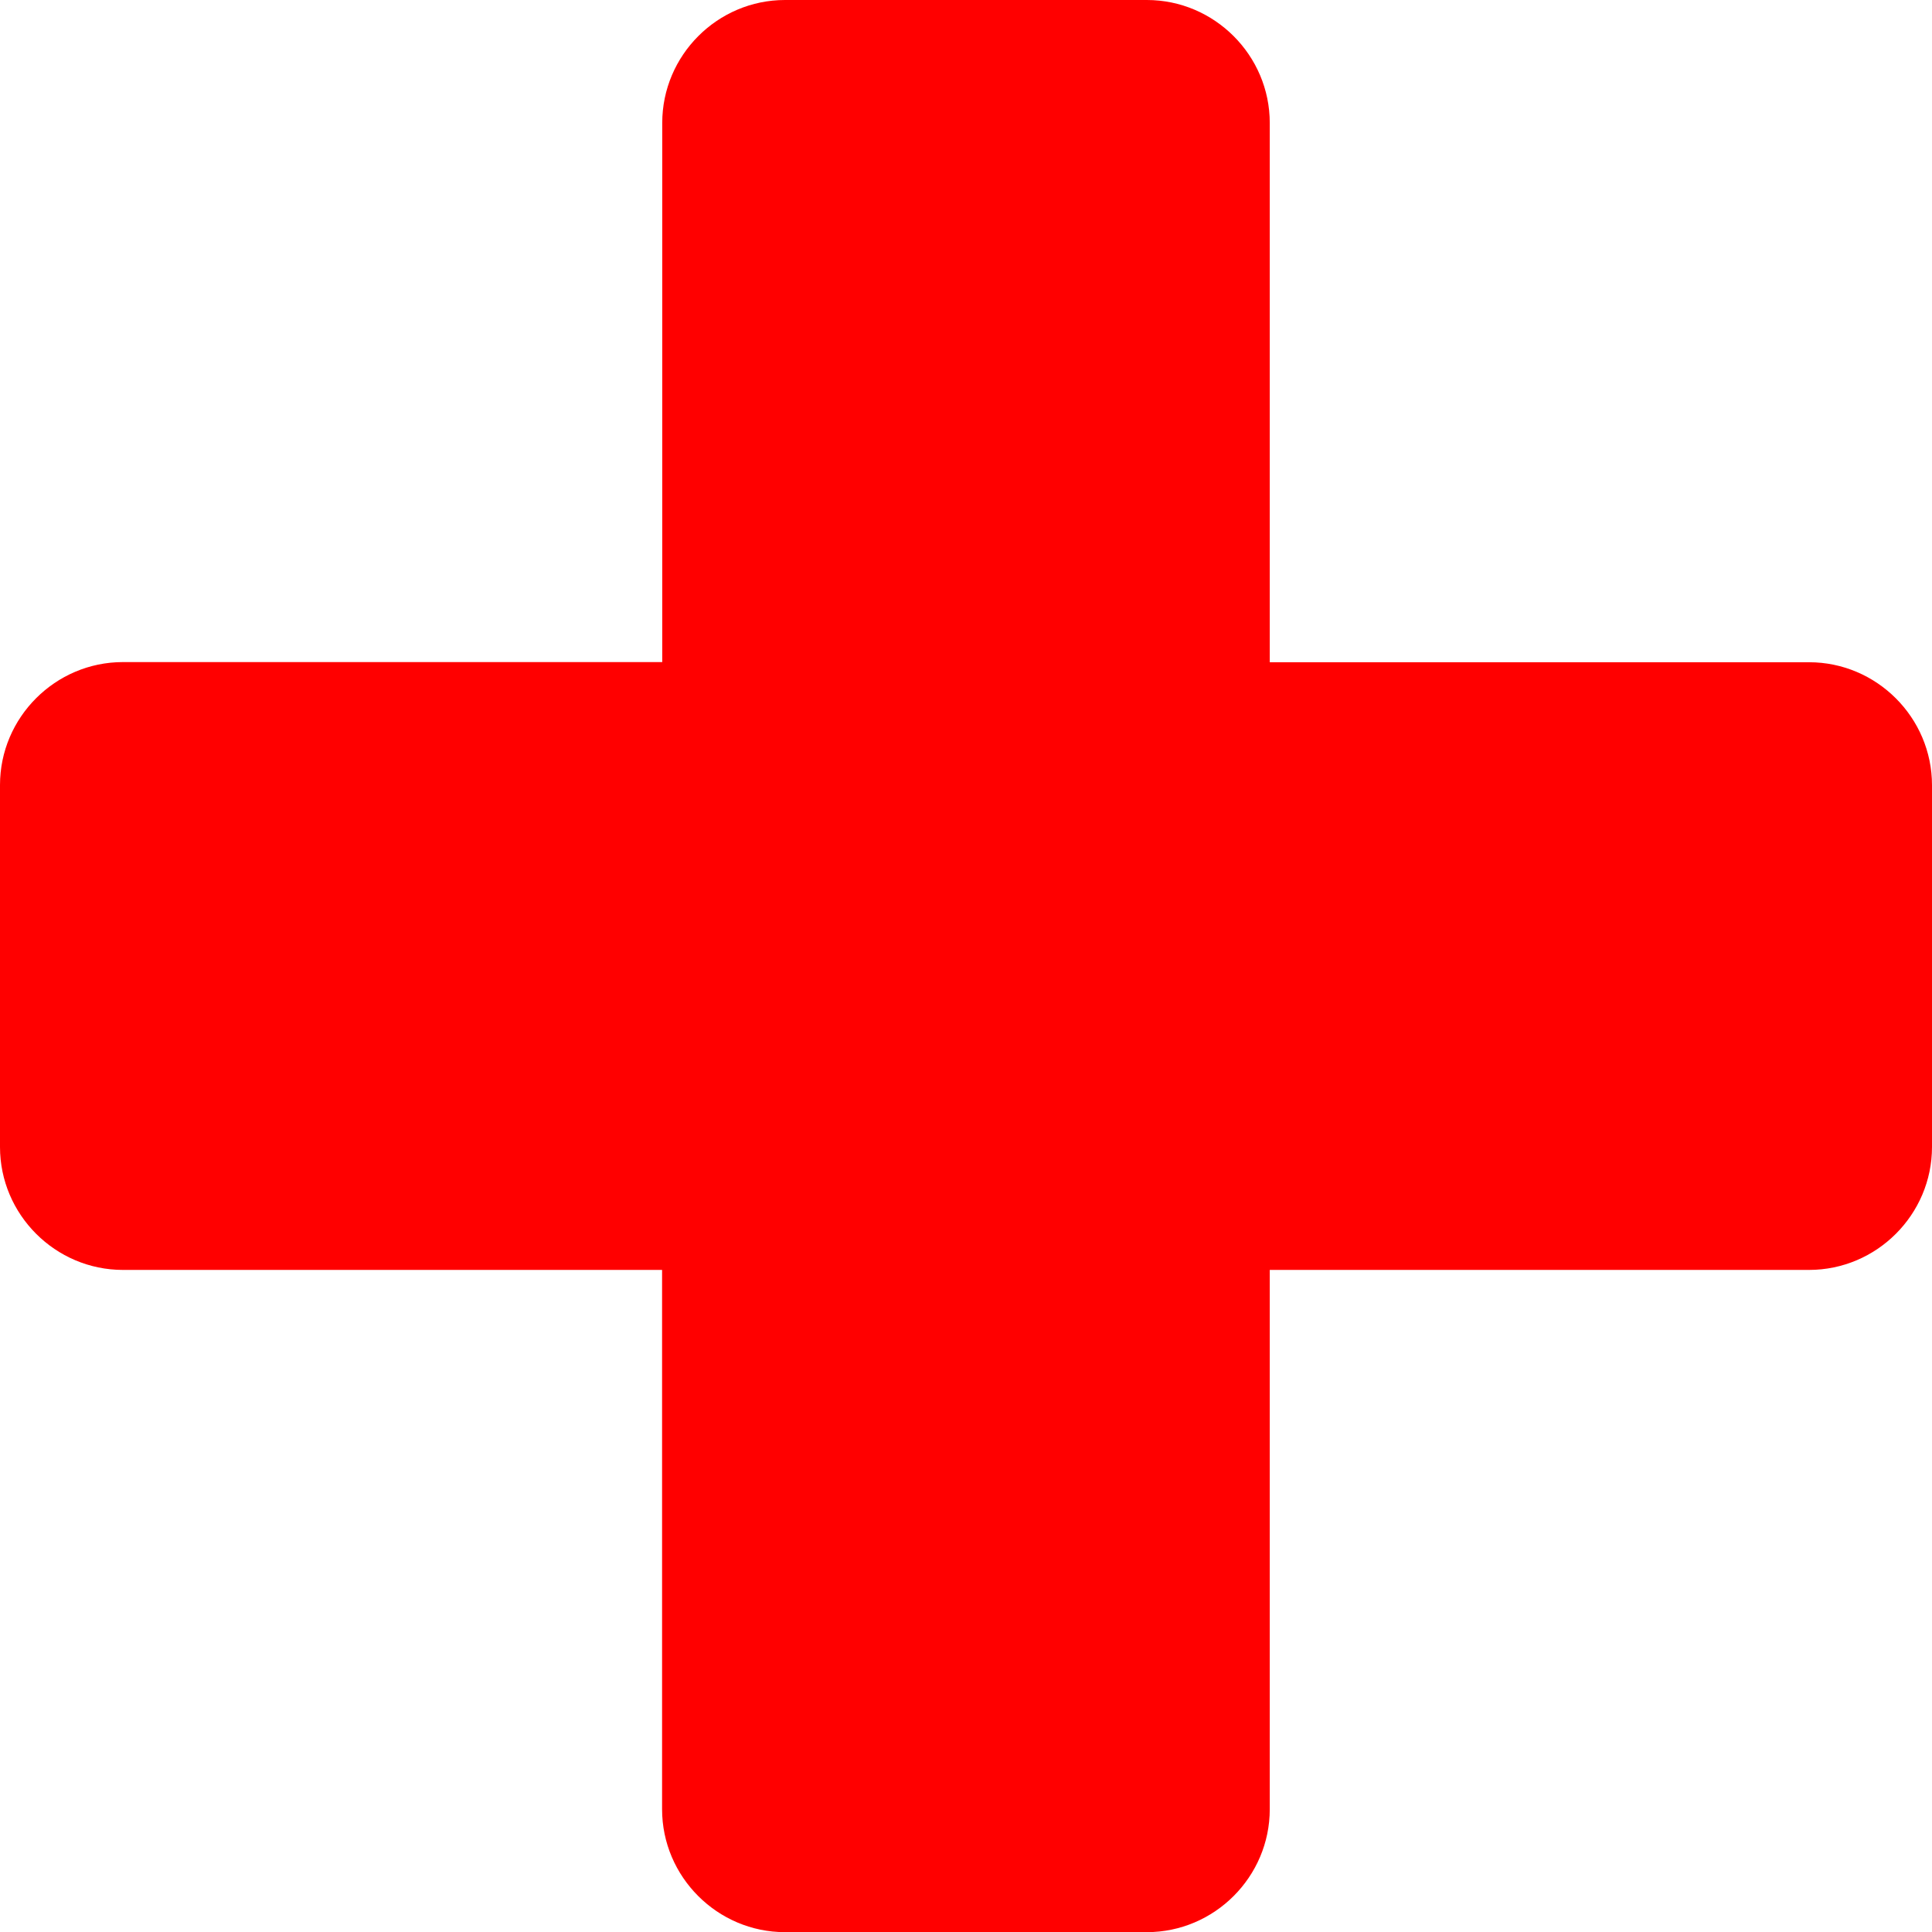
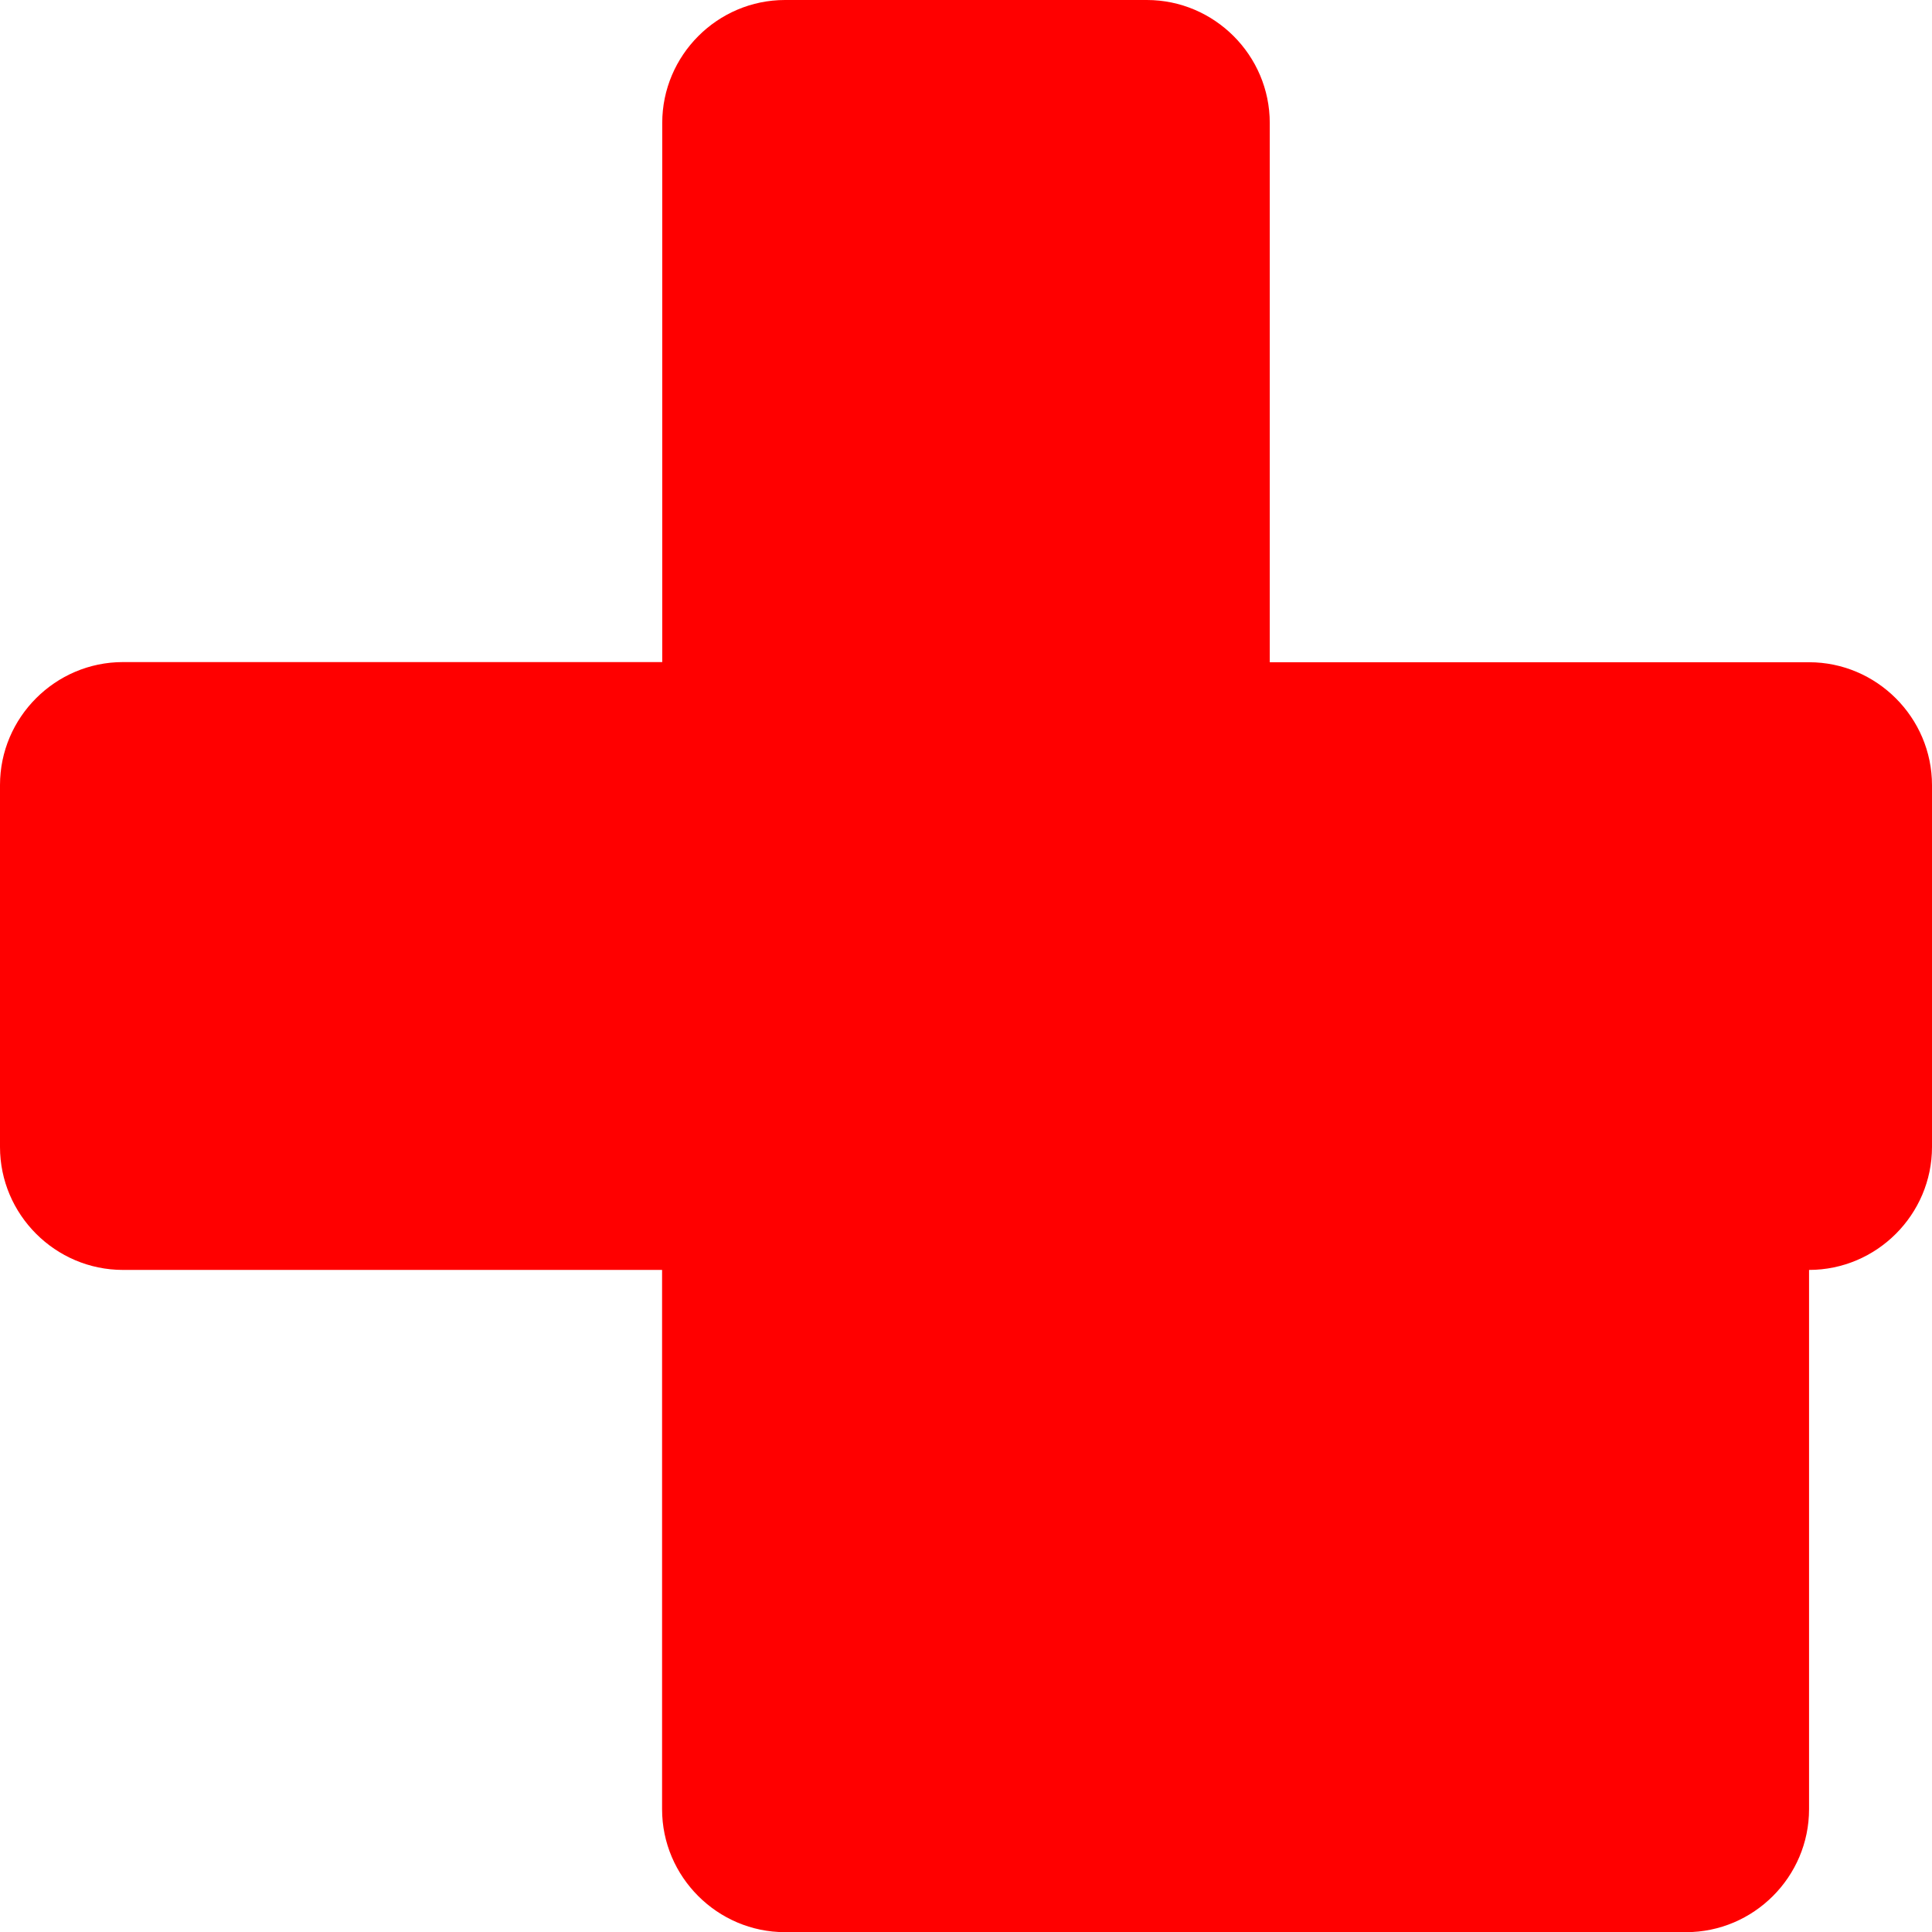
<svg xmlns="http://www.w3.org/2000/svg" version="1.1" id="Layer_1" x="0px" y="0px" viewBox="0 0 122.88 122.88" style="enable-background:new 0 0 122.88 122.88">
  <style type="text/css">.st0{fill-rule:evenodd;clip-rule:evenodd;}</style>
  <g>
-     <path class="st0" d="M49.93,0h23.01c4.3,0,7.82,3.52,7.82,7.82v34.3h34.3c4.3,0,7.82,3.52,7.82,7.82v23.01 c0,4.3-3.52,7.82-7.82,7.82h-34.3v34.3c0,4.3-3.52,7.82-7.82,7.82H49.93c-4.3,0-7.82-3.52-7.82-7.82v-34.3H7.82 c-4.3,0-7.82-3.52-7.82-7.82V49.93c0-4.3,3.52-7.82,7.82-7.82h34.3V7.82C42.12,3.52,45.63,0,49.93,0L49.93,0z" style="fill: rgb(255, 0, 0);" />
+     <path class="st0" d="M49.93,0h23.01c4.3,0,7.82,3.52,7.82,7.82v34.3h34.3c4.3,0,7.82,3.52,7.82,7.82v23.01 c0,4.3-3.52,7.82-7.82,7.82v34.3c0,4.3-3.52,7.82-7.82,7.82H49.93c-4.3,0-7.82-3.52-7.82-7.82v-34.3H7.82 c-4.3,0-7.82-3.52-7.82-7.82V49.93c0-4.3,3.52-7.82,7.82-7.82h34.3V7.82C42.12,3.52,45.63,0,49.93,0L49.93,0z" style="fill: rgb(255, 0, 0);" />
  </g>
</svg>